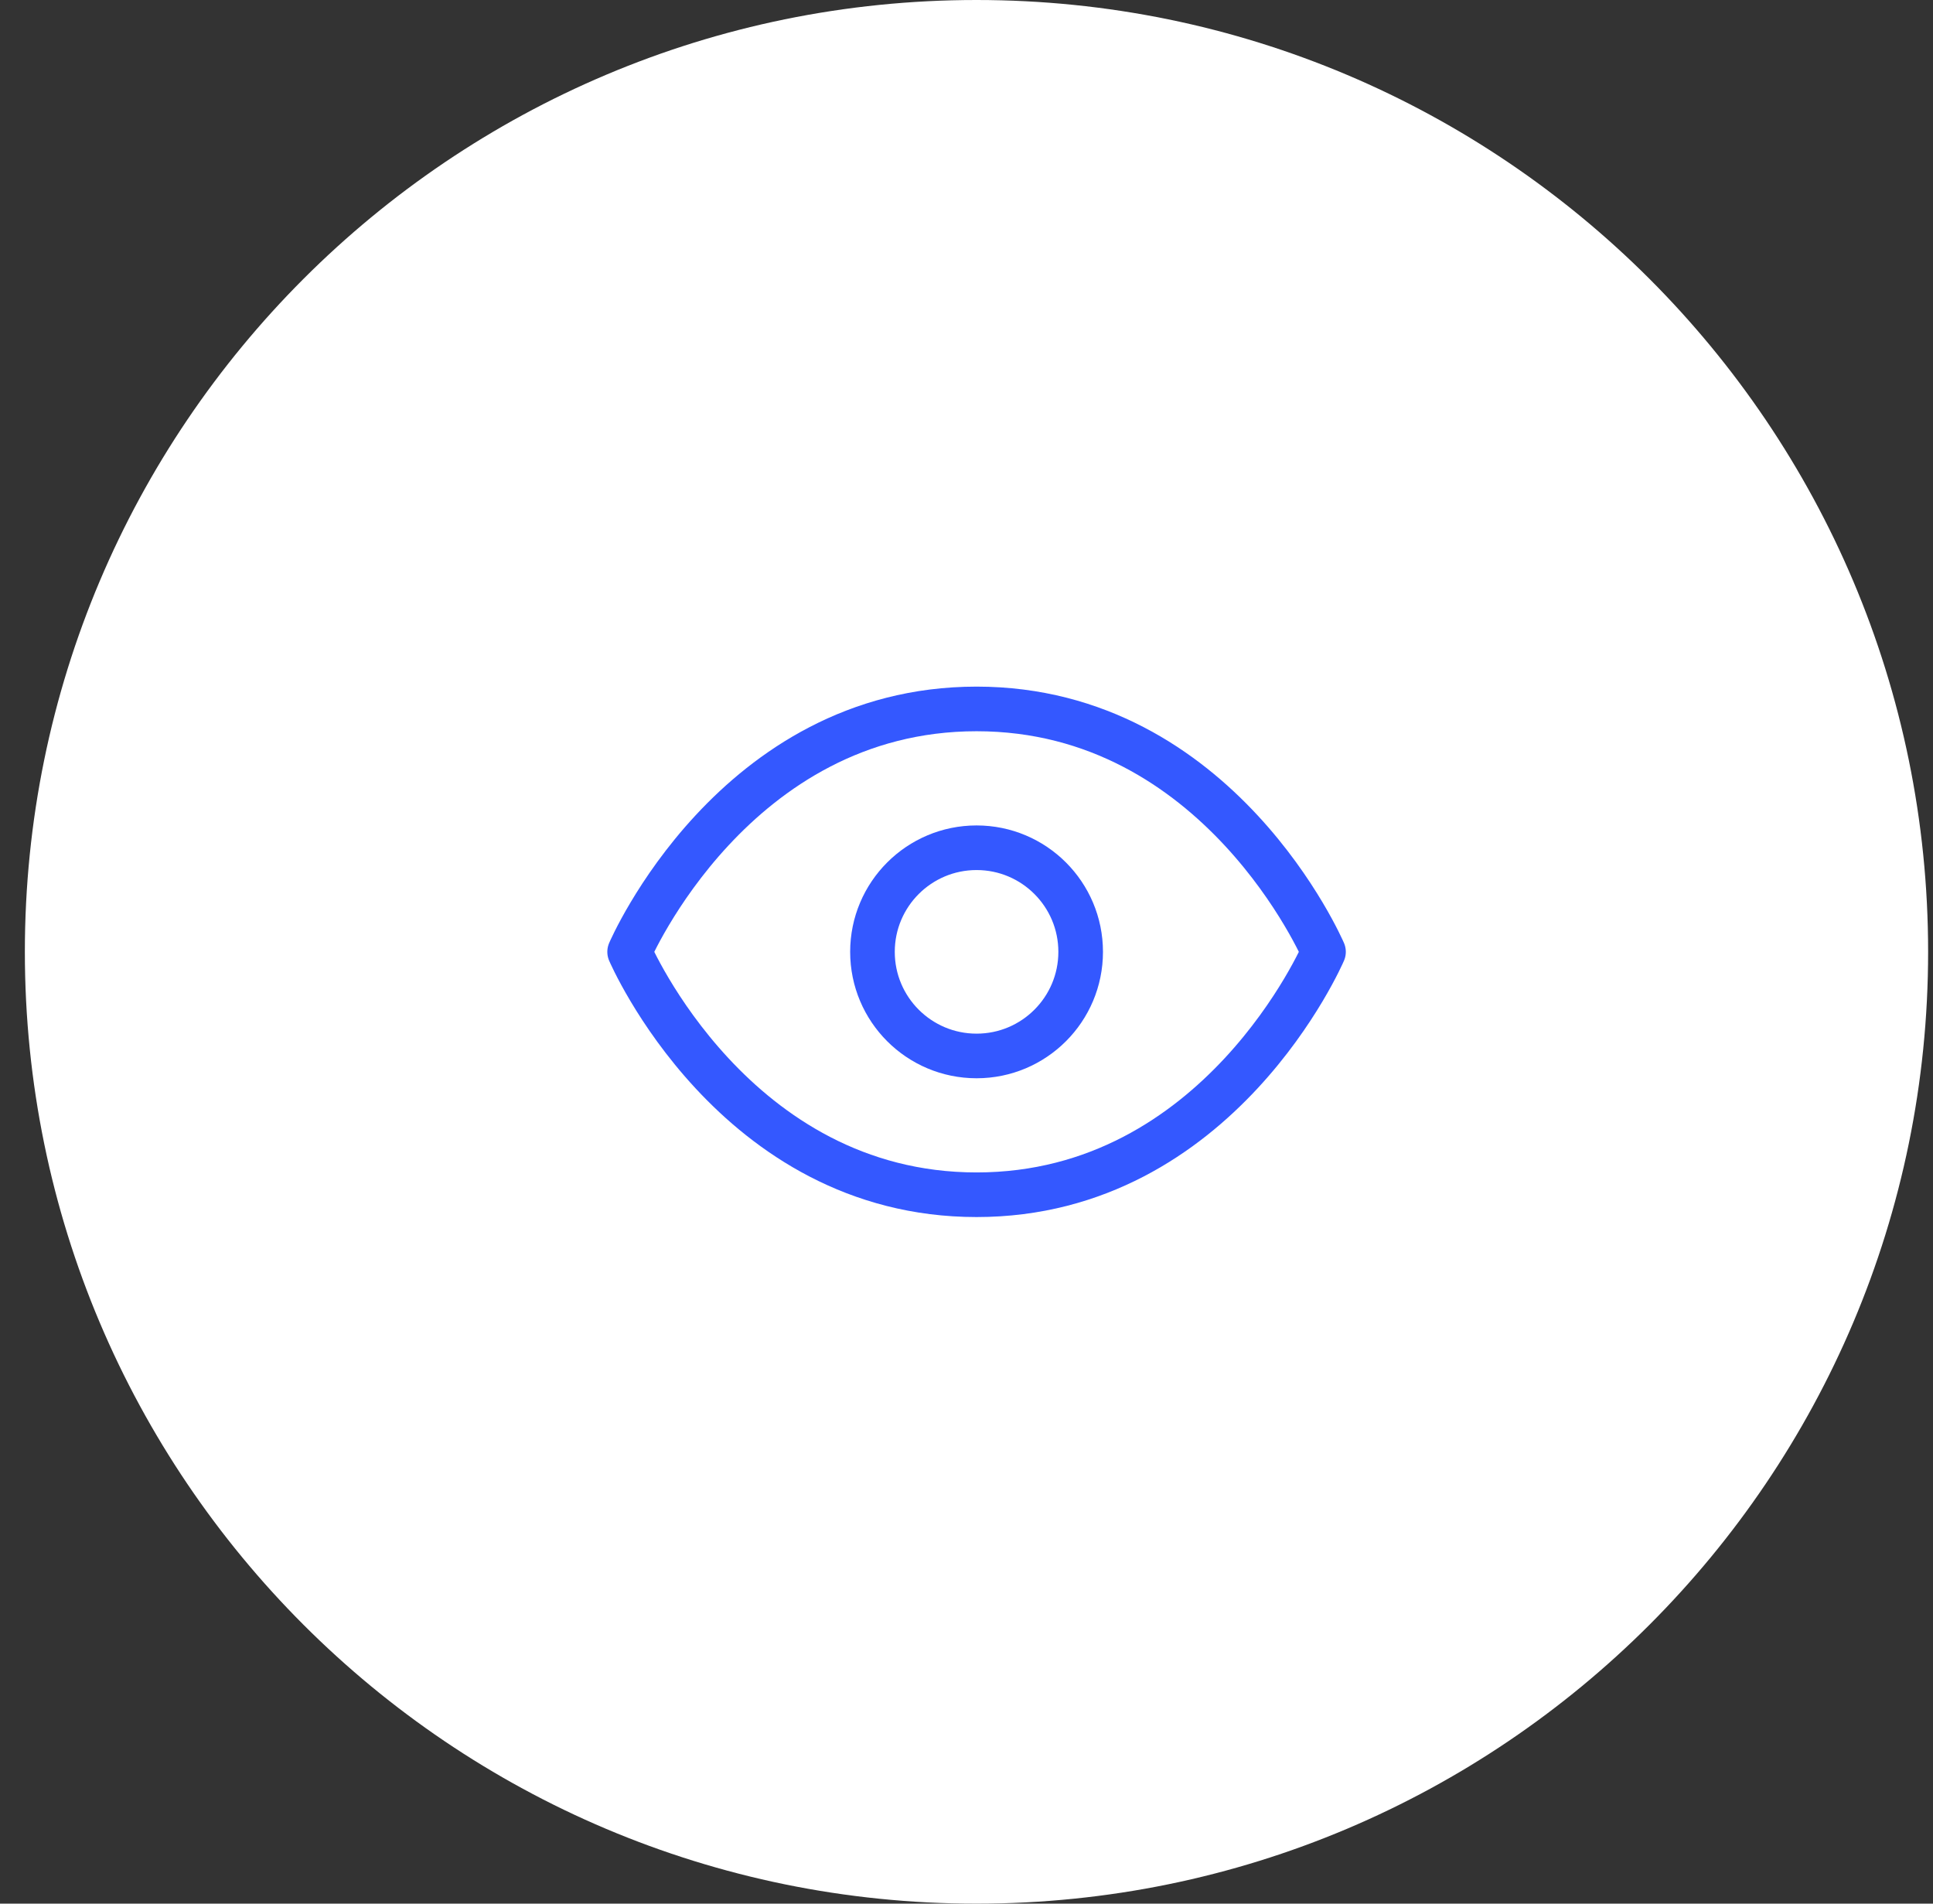
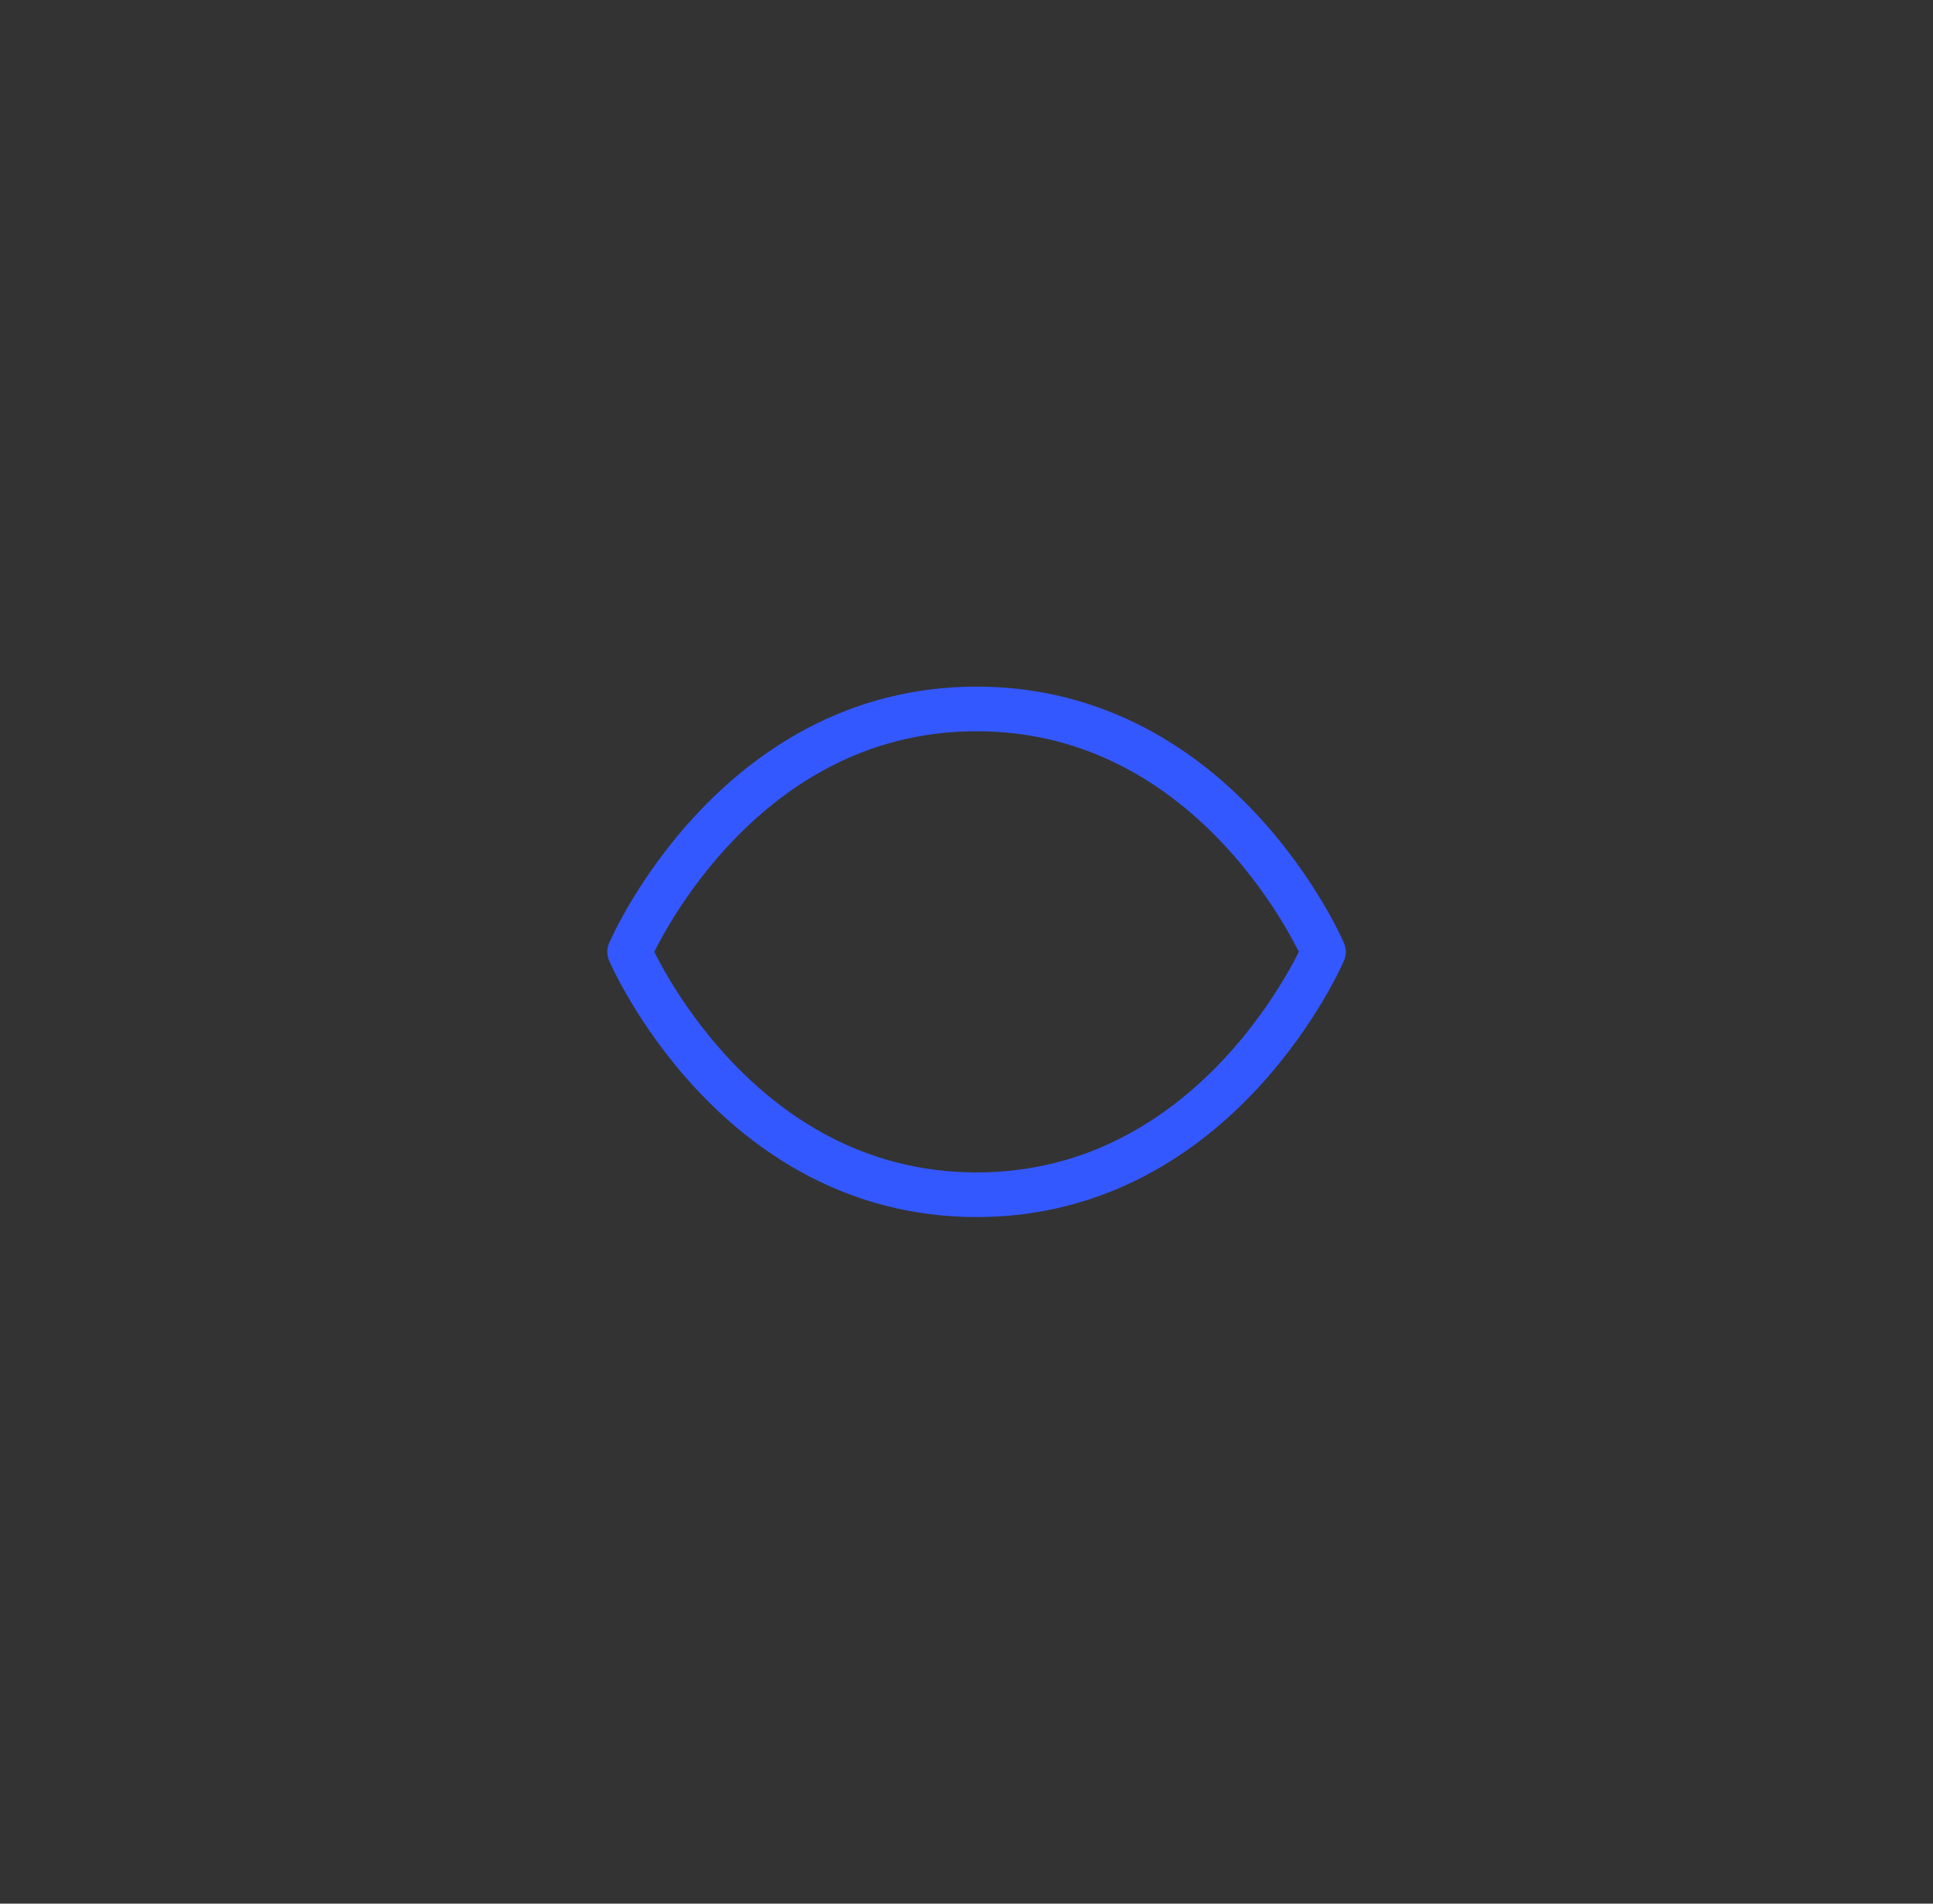
<svg xmlns="http://www.w3.org/2000/svg" width="65" height="64" viewBox="0 0 65 64" fill="none">
  <rect x="0" y="0" width="65" height="64" fill="#333333" stroke="none" />
-   <path d="M0.836 32C0.836 14.327 15.163 0 32.836 0C50.509 0 64.836 14.327 64.836 32C64.836 49.673 50.509 64 32.836 64C15.163 64 0.836 49.673 0.836 32Z" fill="white" />
  <path d="M21.172 32.001C21.172 32.001 24.672 23.834 32.839 23.834C41.005 23.834 44.505 32.001 44.505 32.001C44.505 32.001 41.005 40.167 32.839 40.167C24.672 40.167 21.172 32.001 21.172 32.001Z" stroke="#3458FF" stroke-width="1.5" stroke-linecap="round" stroke-linejoin="round" />
-   <path d="M32.839 35.501C34.772 35.501 36.339 33.934 36.339 32.001C36.339 30.068 34.772 28.501 32.839 28.501C30.905 28.501 29.338 30.068 29.338 32.001C29.338 33.934 30.905 35.501 32.839 35.501Z" stroke="#3458FF" stroke-width="1.5" stroke-linecap="round" stroke-linejoin="round" />
</svg>